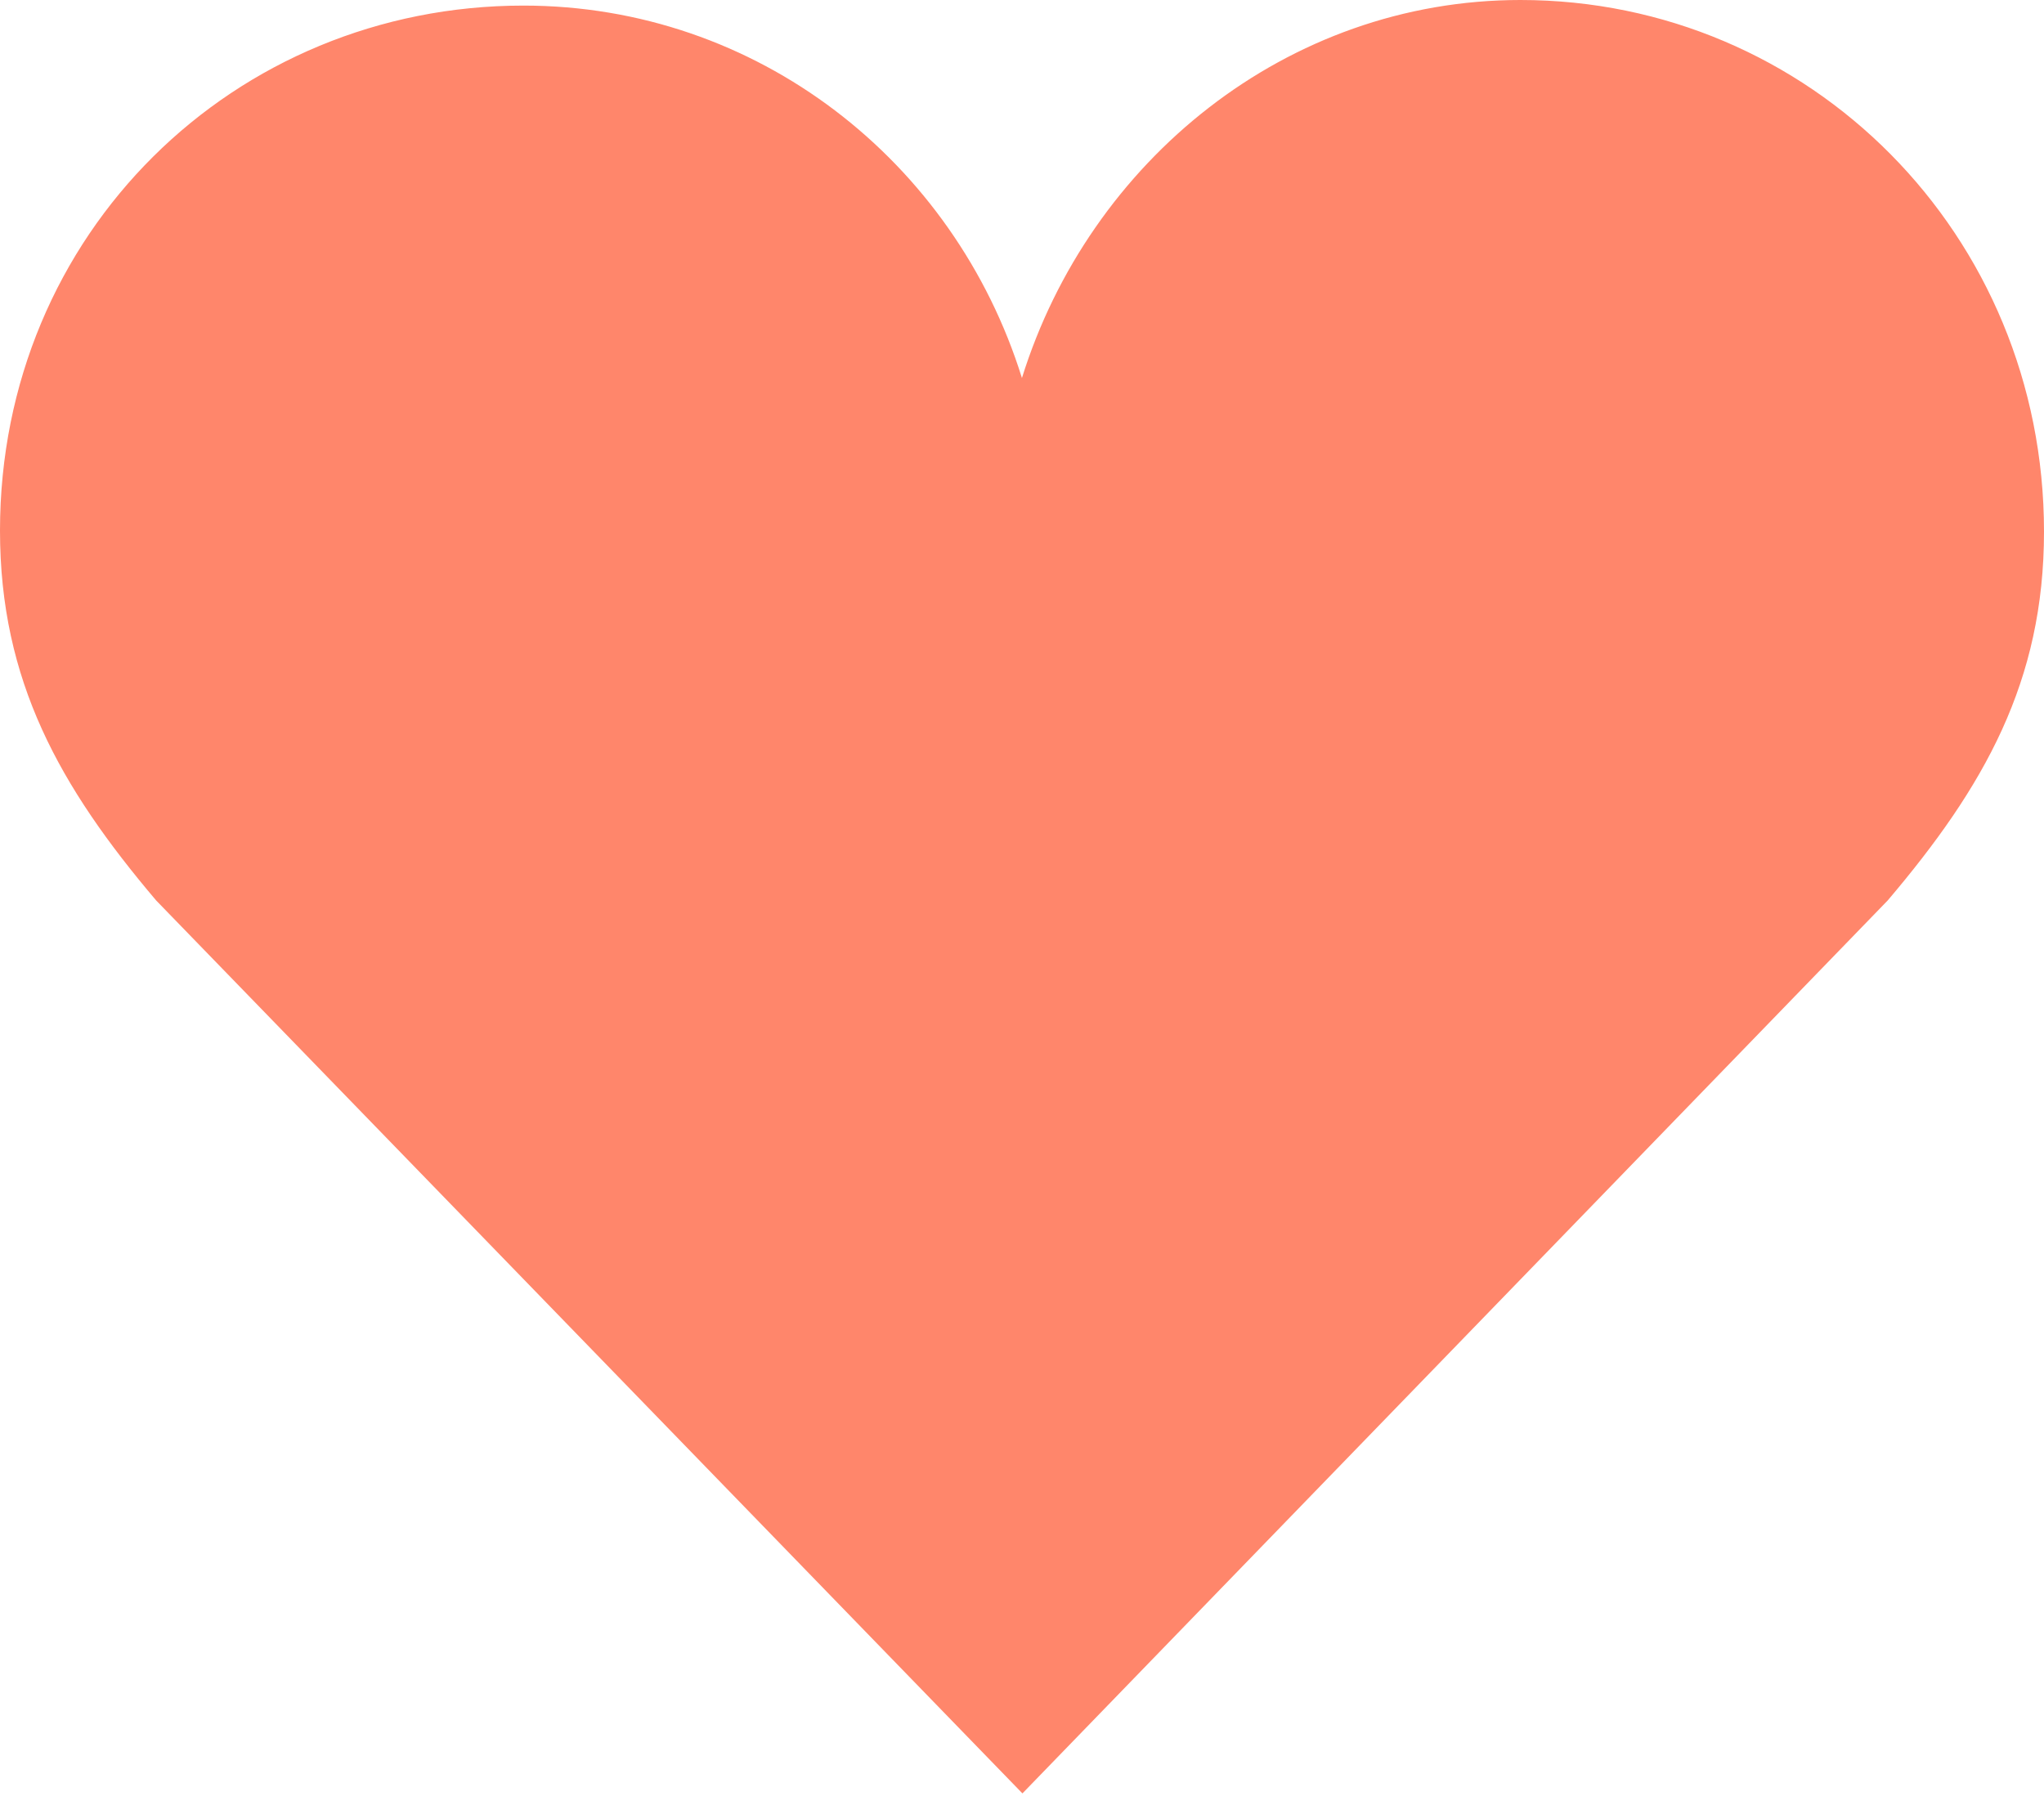
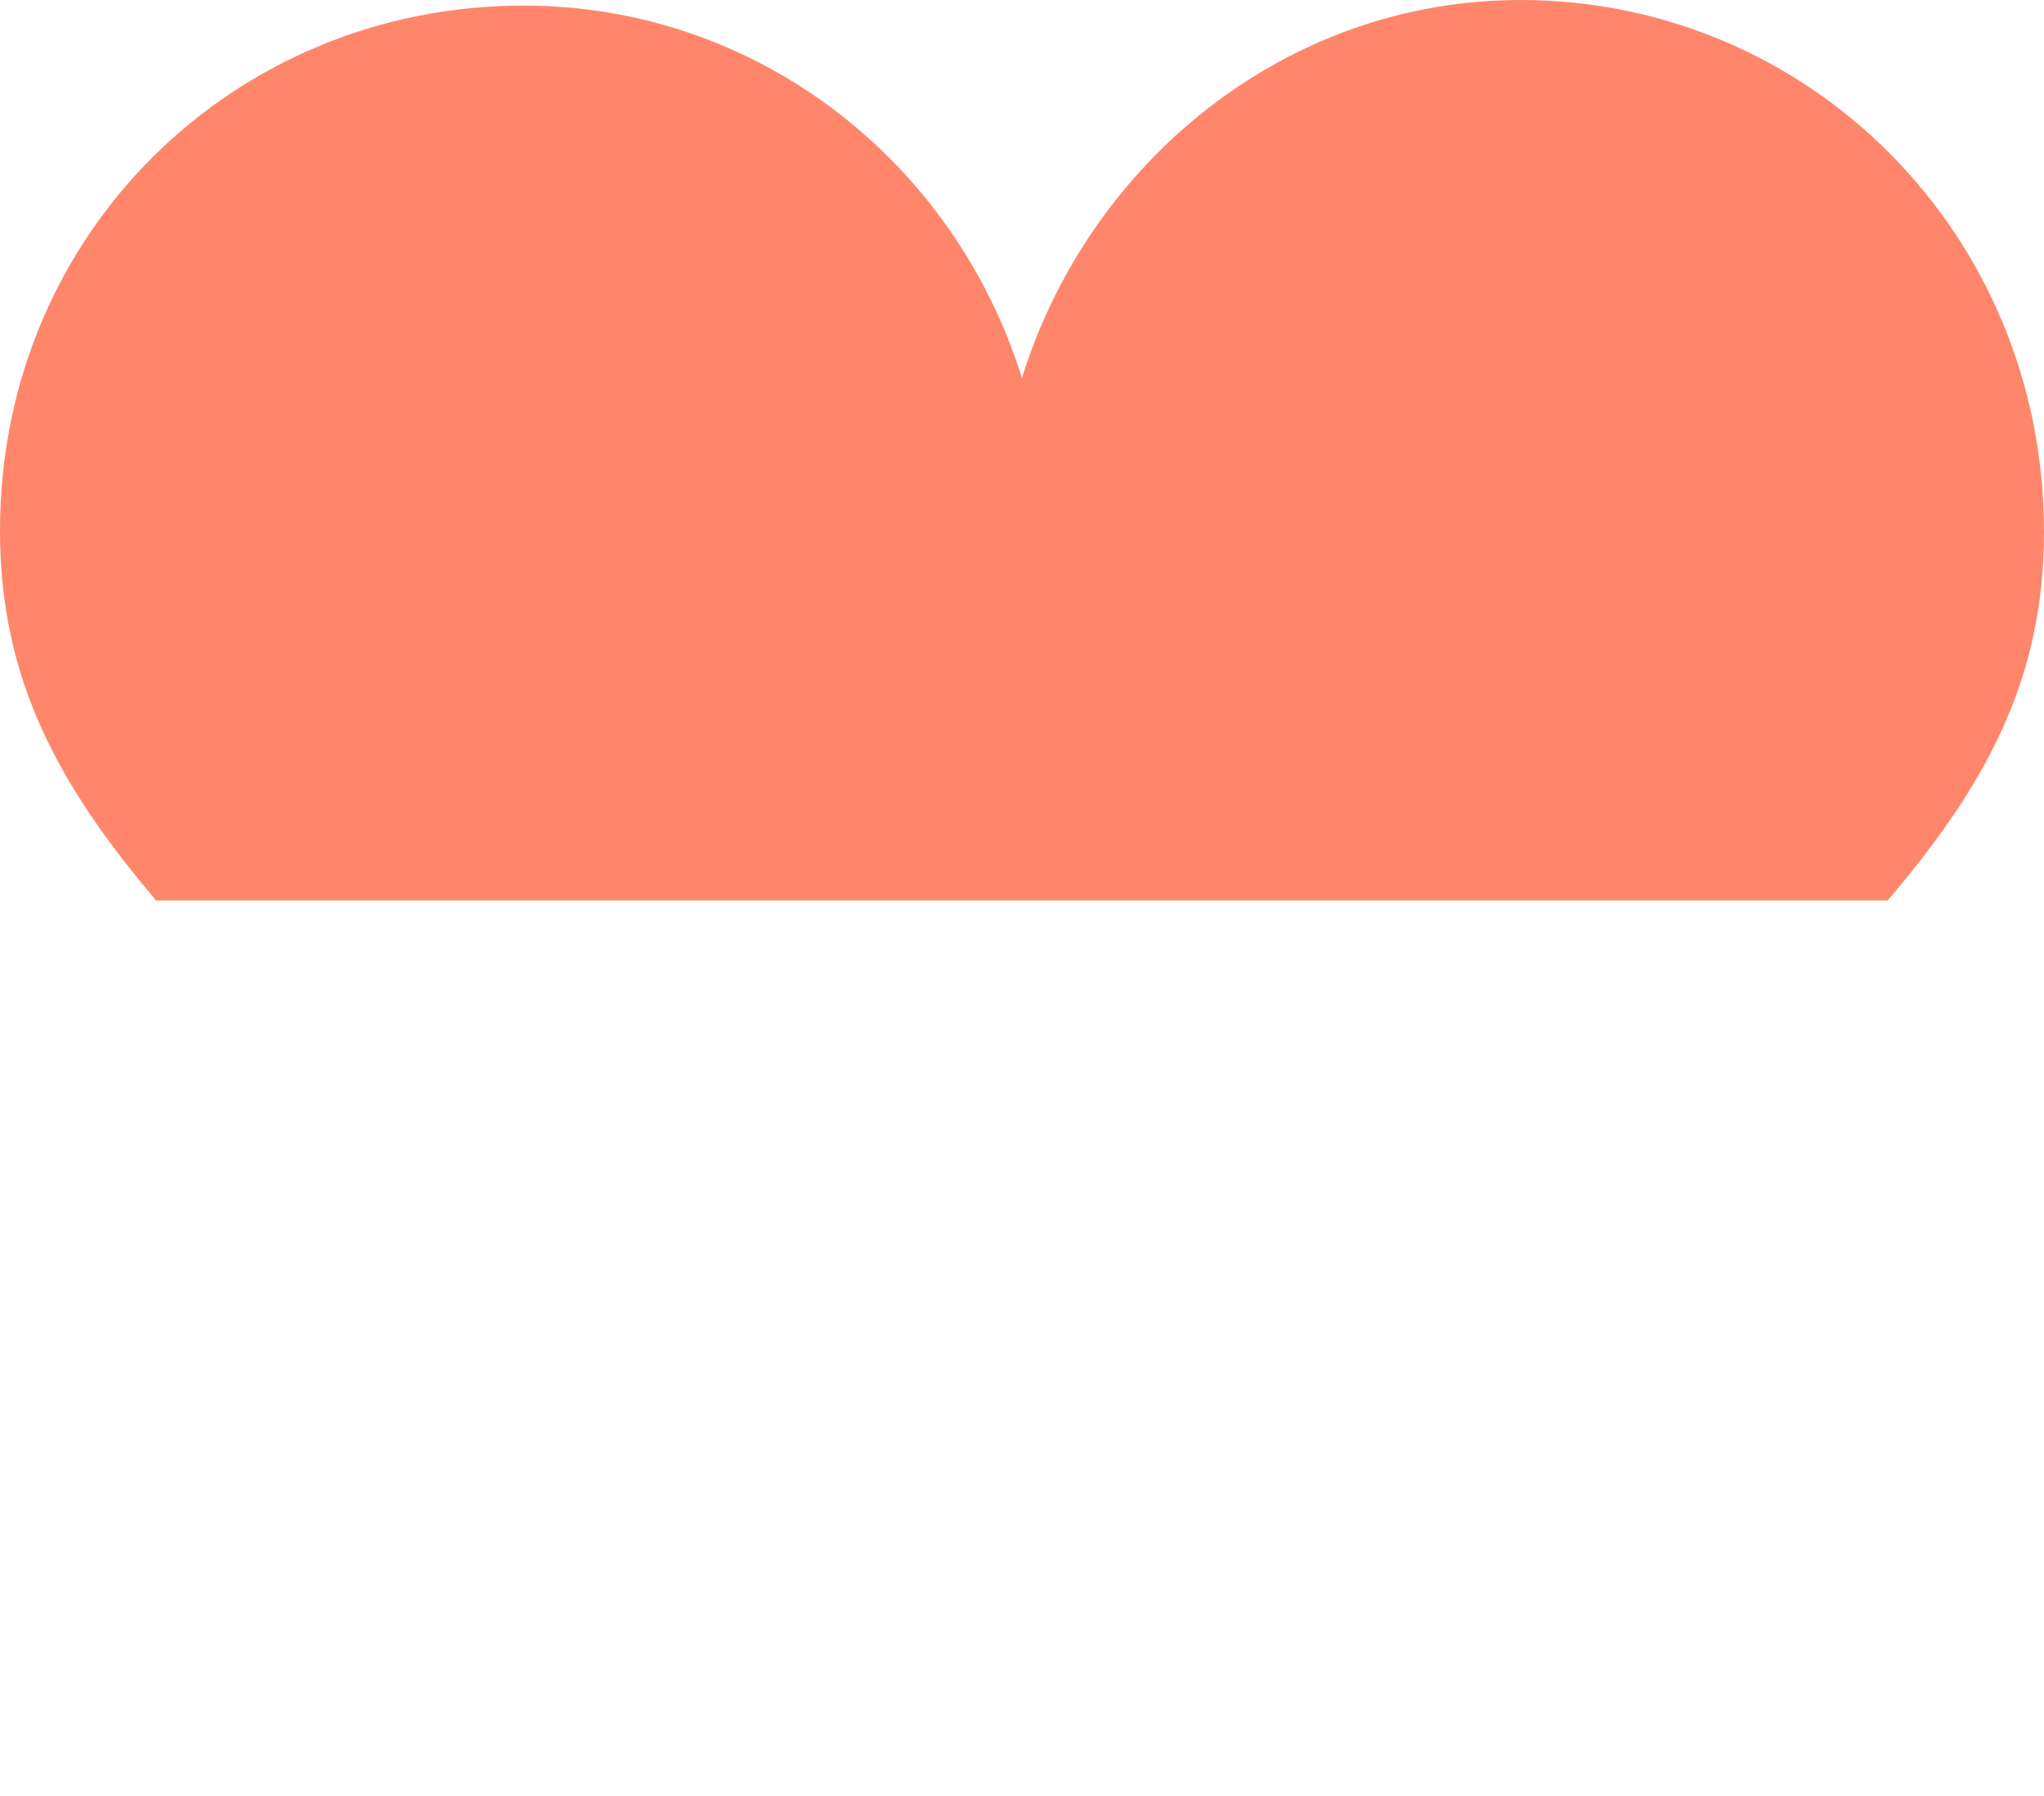
<svg xmlns="http://www.w3.org/2000/svg" width="132" height="116" viewBox="0 0 132 116" fill="none">
-   <path d="M132 34.336C132 15.12 116.852 0 98.186 0C83.114 0 70.364 10.384 65.996 24.415C61.625 10.386 48.875 0.361 33.803 0.361C15.133 0.361 0 15.05 0 34.274C0 43.974 3.865 50.827 10.085 58.16L66.028 115.834L121.906 58.16C128.131 50.827 132 44.029 132 34.336Z" fill="#FF866B" />
+   <path d="M132 34.336C132 15.12 116.852 0 98.186 0C83.114 0 70.364 10.384 65.996 24.415C61.625 10.386 48.875 0.361 33.803 0.361C15.133 0.361 0 15.05 0 34.274C0 43.974 3.865 50.827 10.085 58.16L121.906 58.16C128.131 50.827 132 44.029 132 34.336Z" fill="#FF866B" />
</svg>